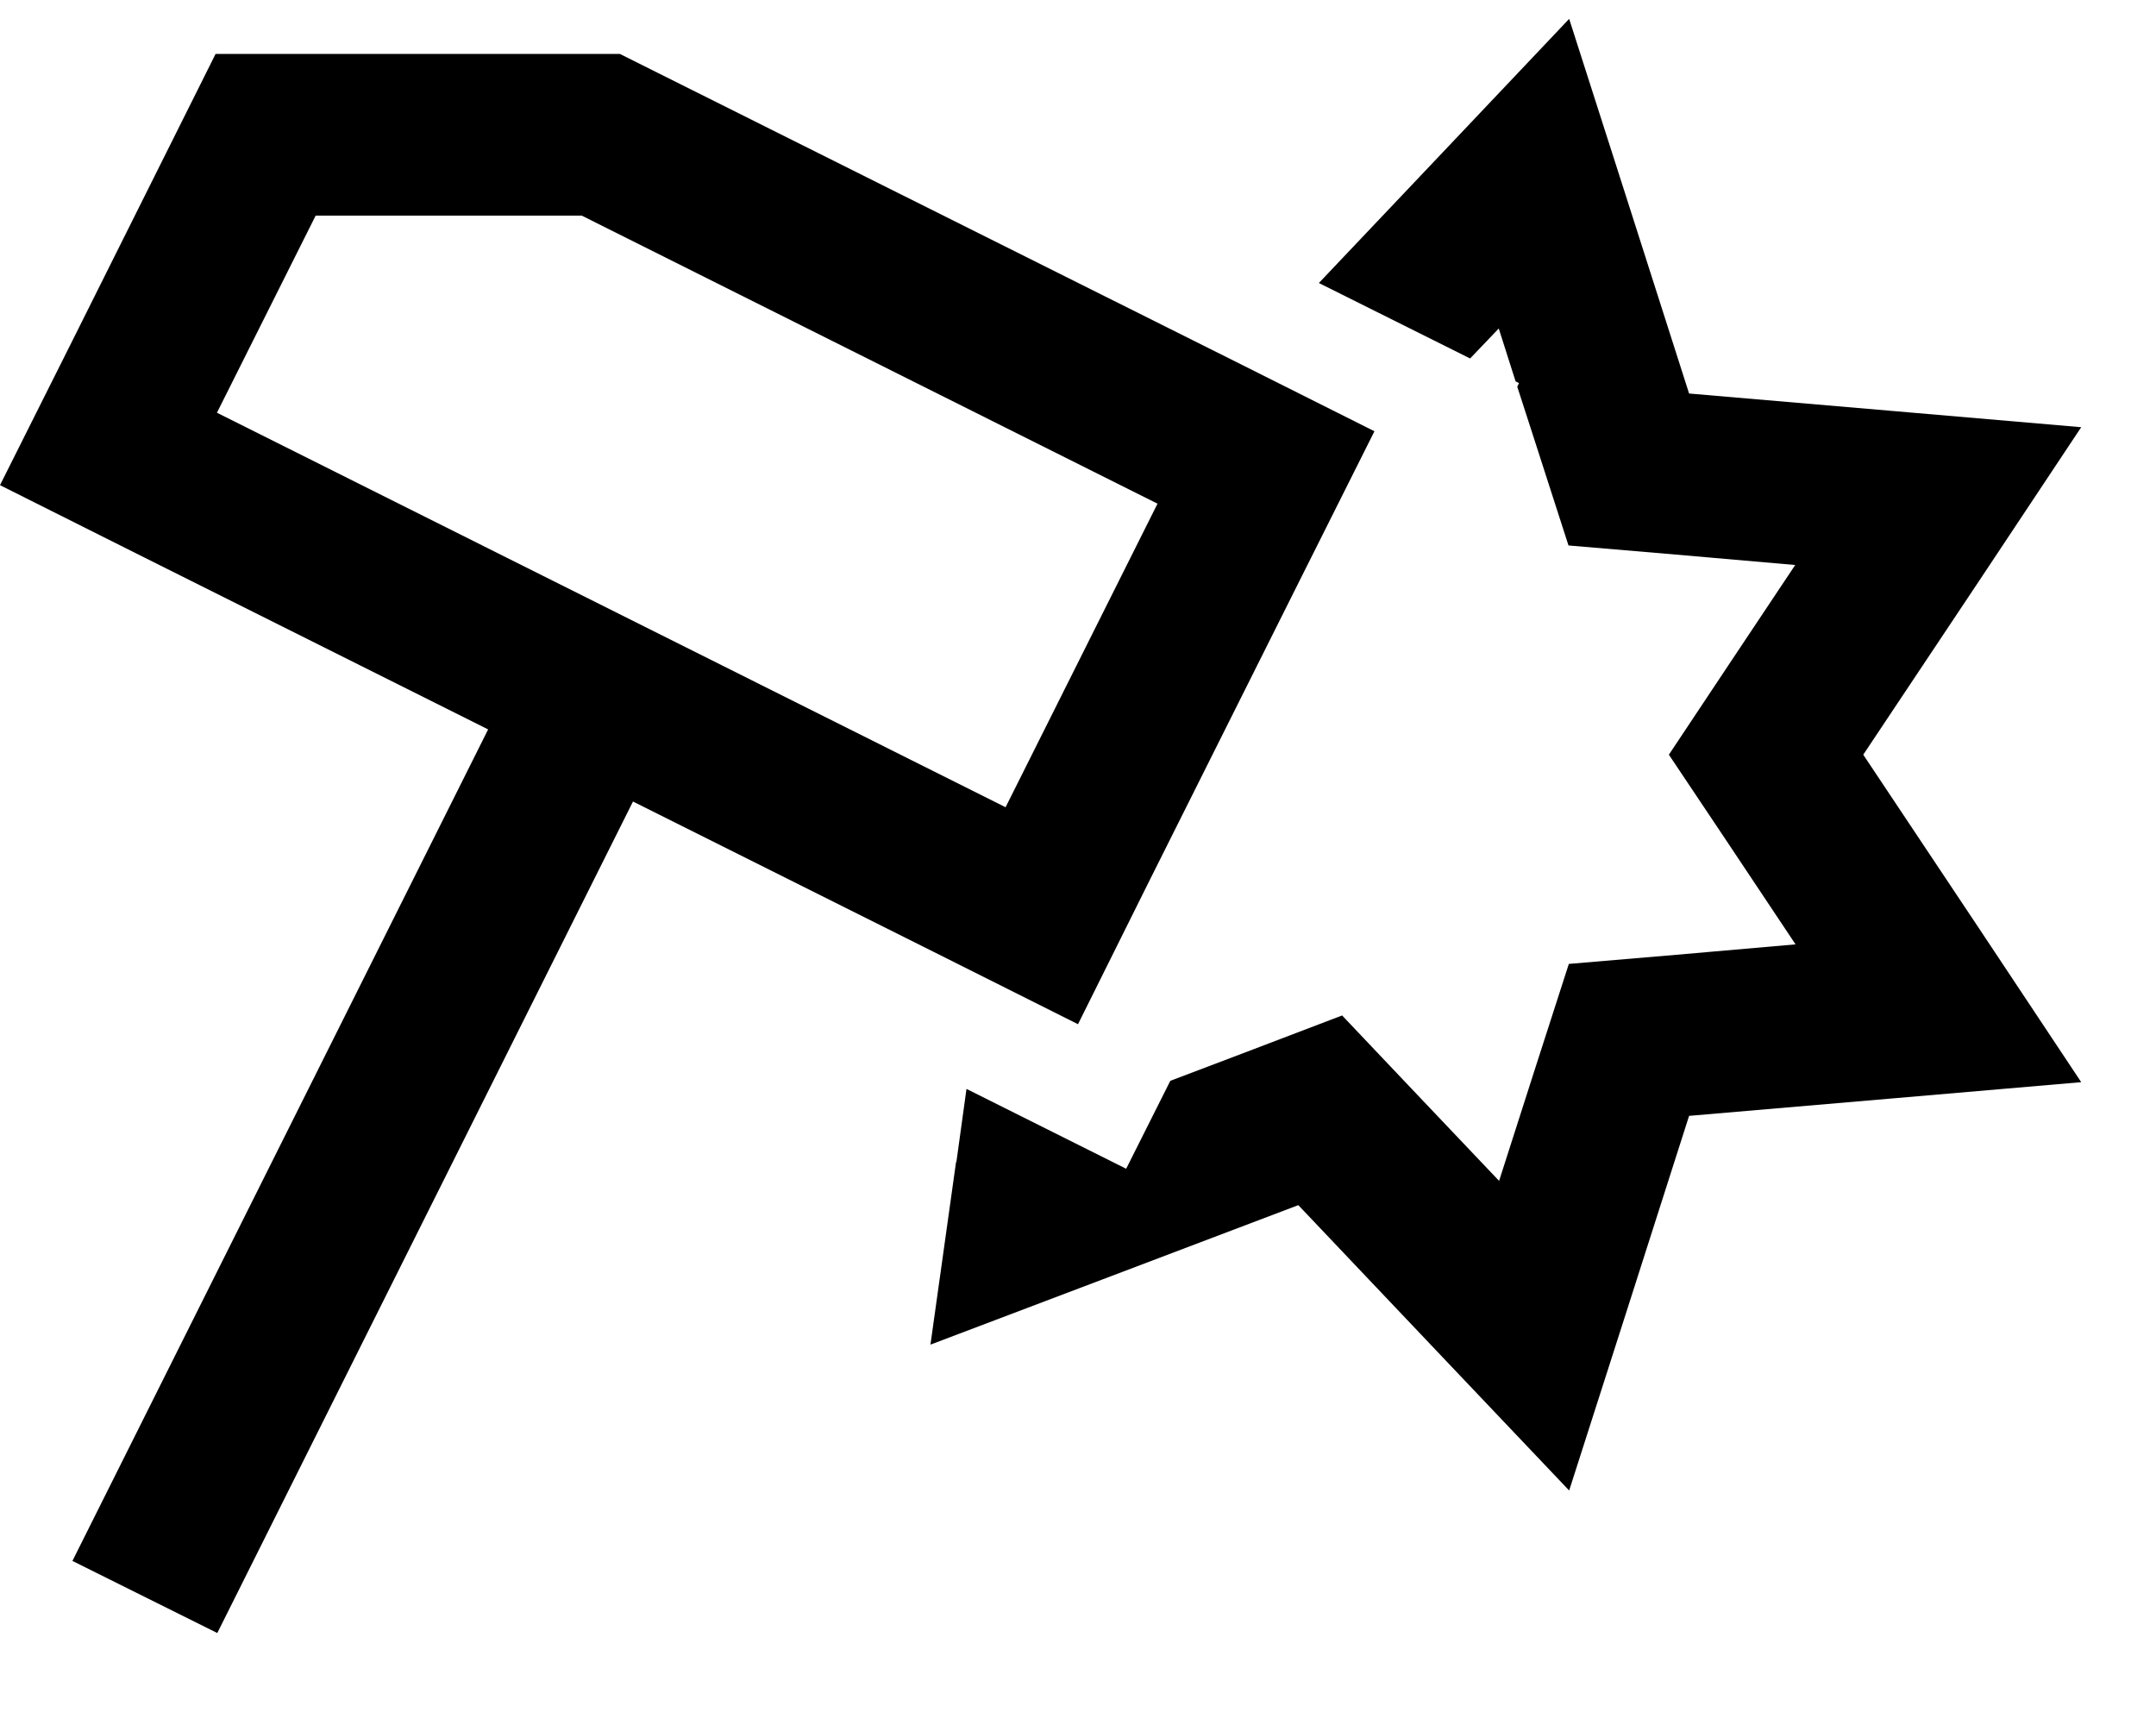
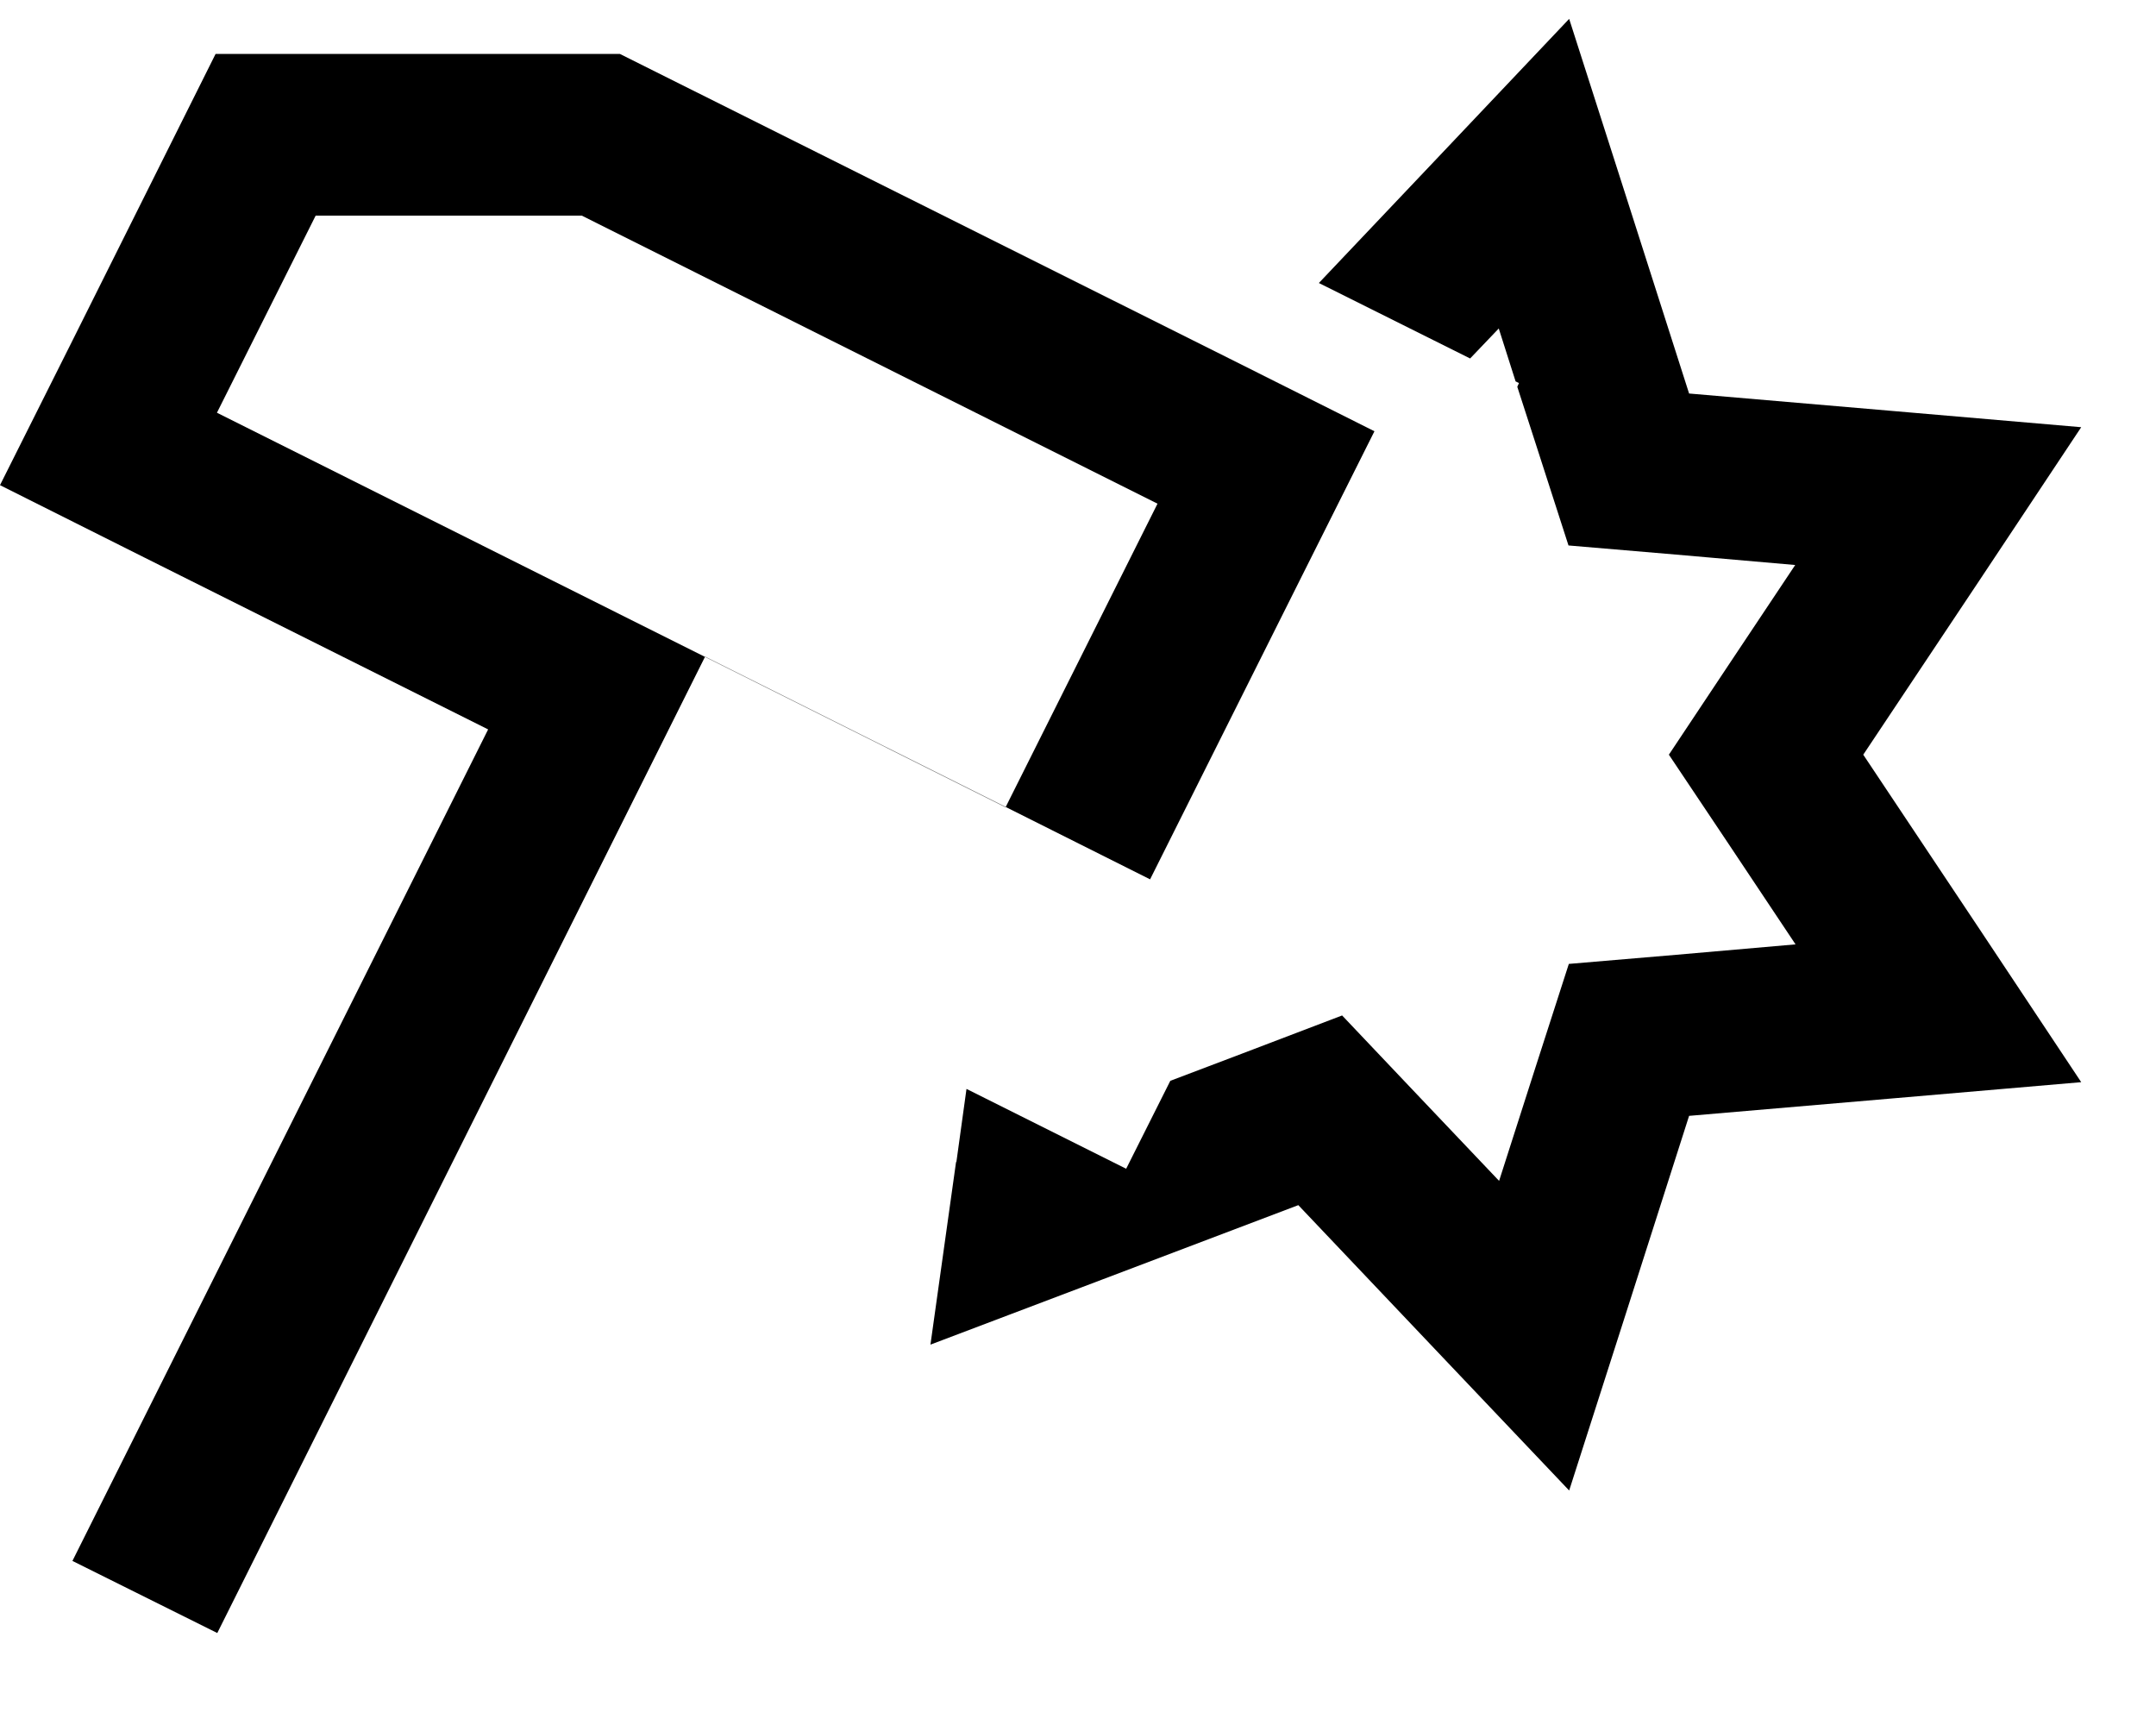
<svg xmlns="http://www.w3.org/2000/svg" viewBox="0 0 640 512">
-   <path d="M283.9 344.9l3-21.7 47.4 23.7 13.1-26.1 21.1-8 29.9-11.4 22 23.2 24.6 25.9 10.9-34 9.8-30.4 31.8-2.7 35.5-3.1-19.8-29.7L495.4 224l17.7-26.6 19.8-29.7-35.5-3.1-31.8-2.7-9.8-30.4-5.4-16.7 .5-1.1-1-.5-5-15.7-8.5 8.9L391.5 84l36.6-38.6L465.8 5.6l16.7 52.1 18.9 59.1 61.8 5.3 54.6 4.7-30.3 45.6L553.1 224l34.4 51.6 30.3 45.6-54.6 4.7-61.8 5.3-18.9 59.1-16.7 52.1-37.7-39.7-42.7-45-58 22-51.2 19.4 7.6-54.2zM64.4 122.5L298.5 239.6l45.1-90.1L172.7 64l-79 0L64.4 122.5zM42.9 165.5L0 144l21.5-42.9L64 16l120 0 181.1 90.5L408 128l-21.5 42.9-45.1 90.1L320 304l-42.9-21.5-89.2-44.6L64.5 484.7 21.5 463.3 144.9 216.5l-102-51z" />
+   <path d="M283.9 344.9l3-21.7 47.4 23.7 13.1-26.1 21.1-8 29.9-11.4 22 23.2 24.6 25.9 10.9-34 9.8-30.4 31.8-2.7 35.5-3.1-19.8-29.7L495.4 224l17.7-26.6 19.8-29.7-35.5-3.1-31.8-2.7-9.8-30.4-5.4-16.7 .5-1.1-1-.5-5-15.7-8.5 8.9L391.5 84l36.6-38.6L465.8 5.6l16.7 52.1 18.9 59.1 61.8 5.3 54.6 4.7-30.3 45.6L553.1 224l34.4 51.6 30.3 45.6-54.6 4.7-61.8 5.3-18.9 59.1-16.7 52.1-37.7-39.7-42.7-45-58 22-51.2 19.4 7.6-54.2zM64.4 122.5L298.5 239.6l45.1-90.1L172.7 64l-79 0L64.4 122.5zM42.9 165.5L0 144l21.5-42.9L64 16l120 0 181.1 90.5L408 128l-21.5 42.9-45.1 90.1l-42.9-21.5-89.2-44.6L64.5 484.7 21.5 463.3 144.9 216.5l-102-51z" />
</svg>